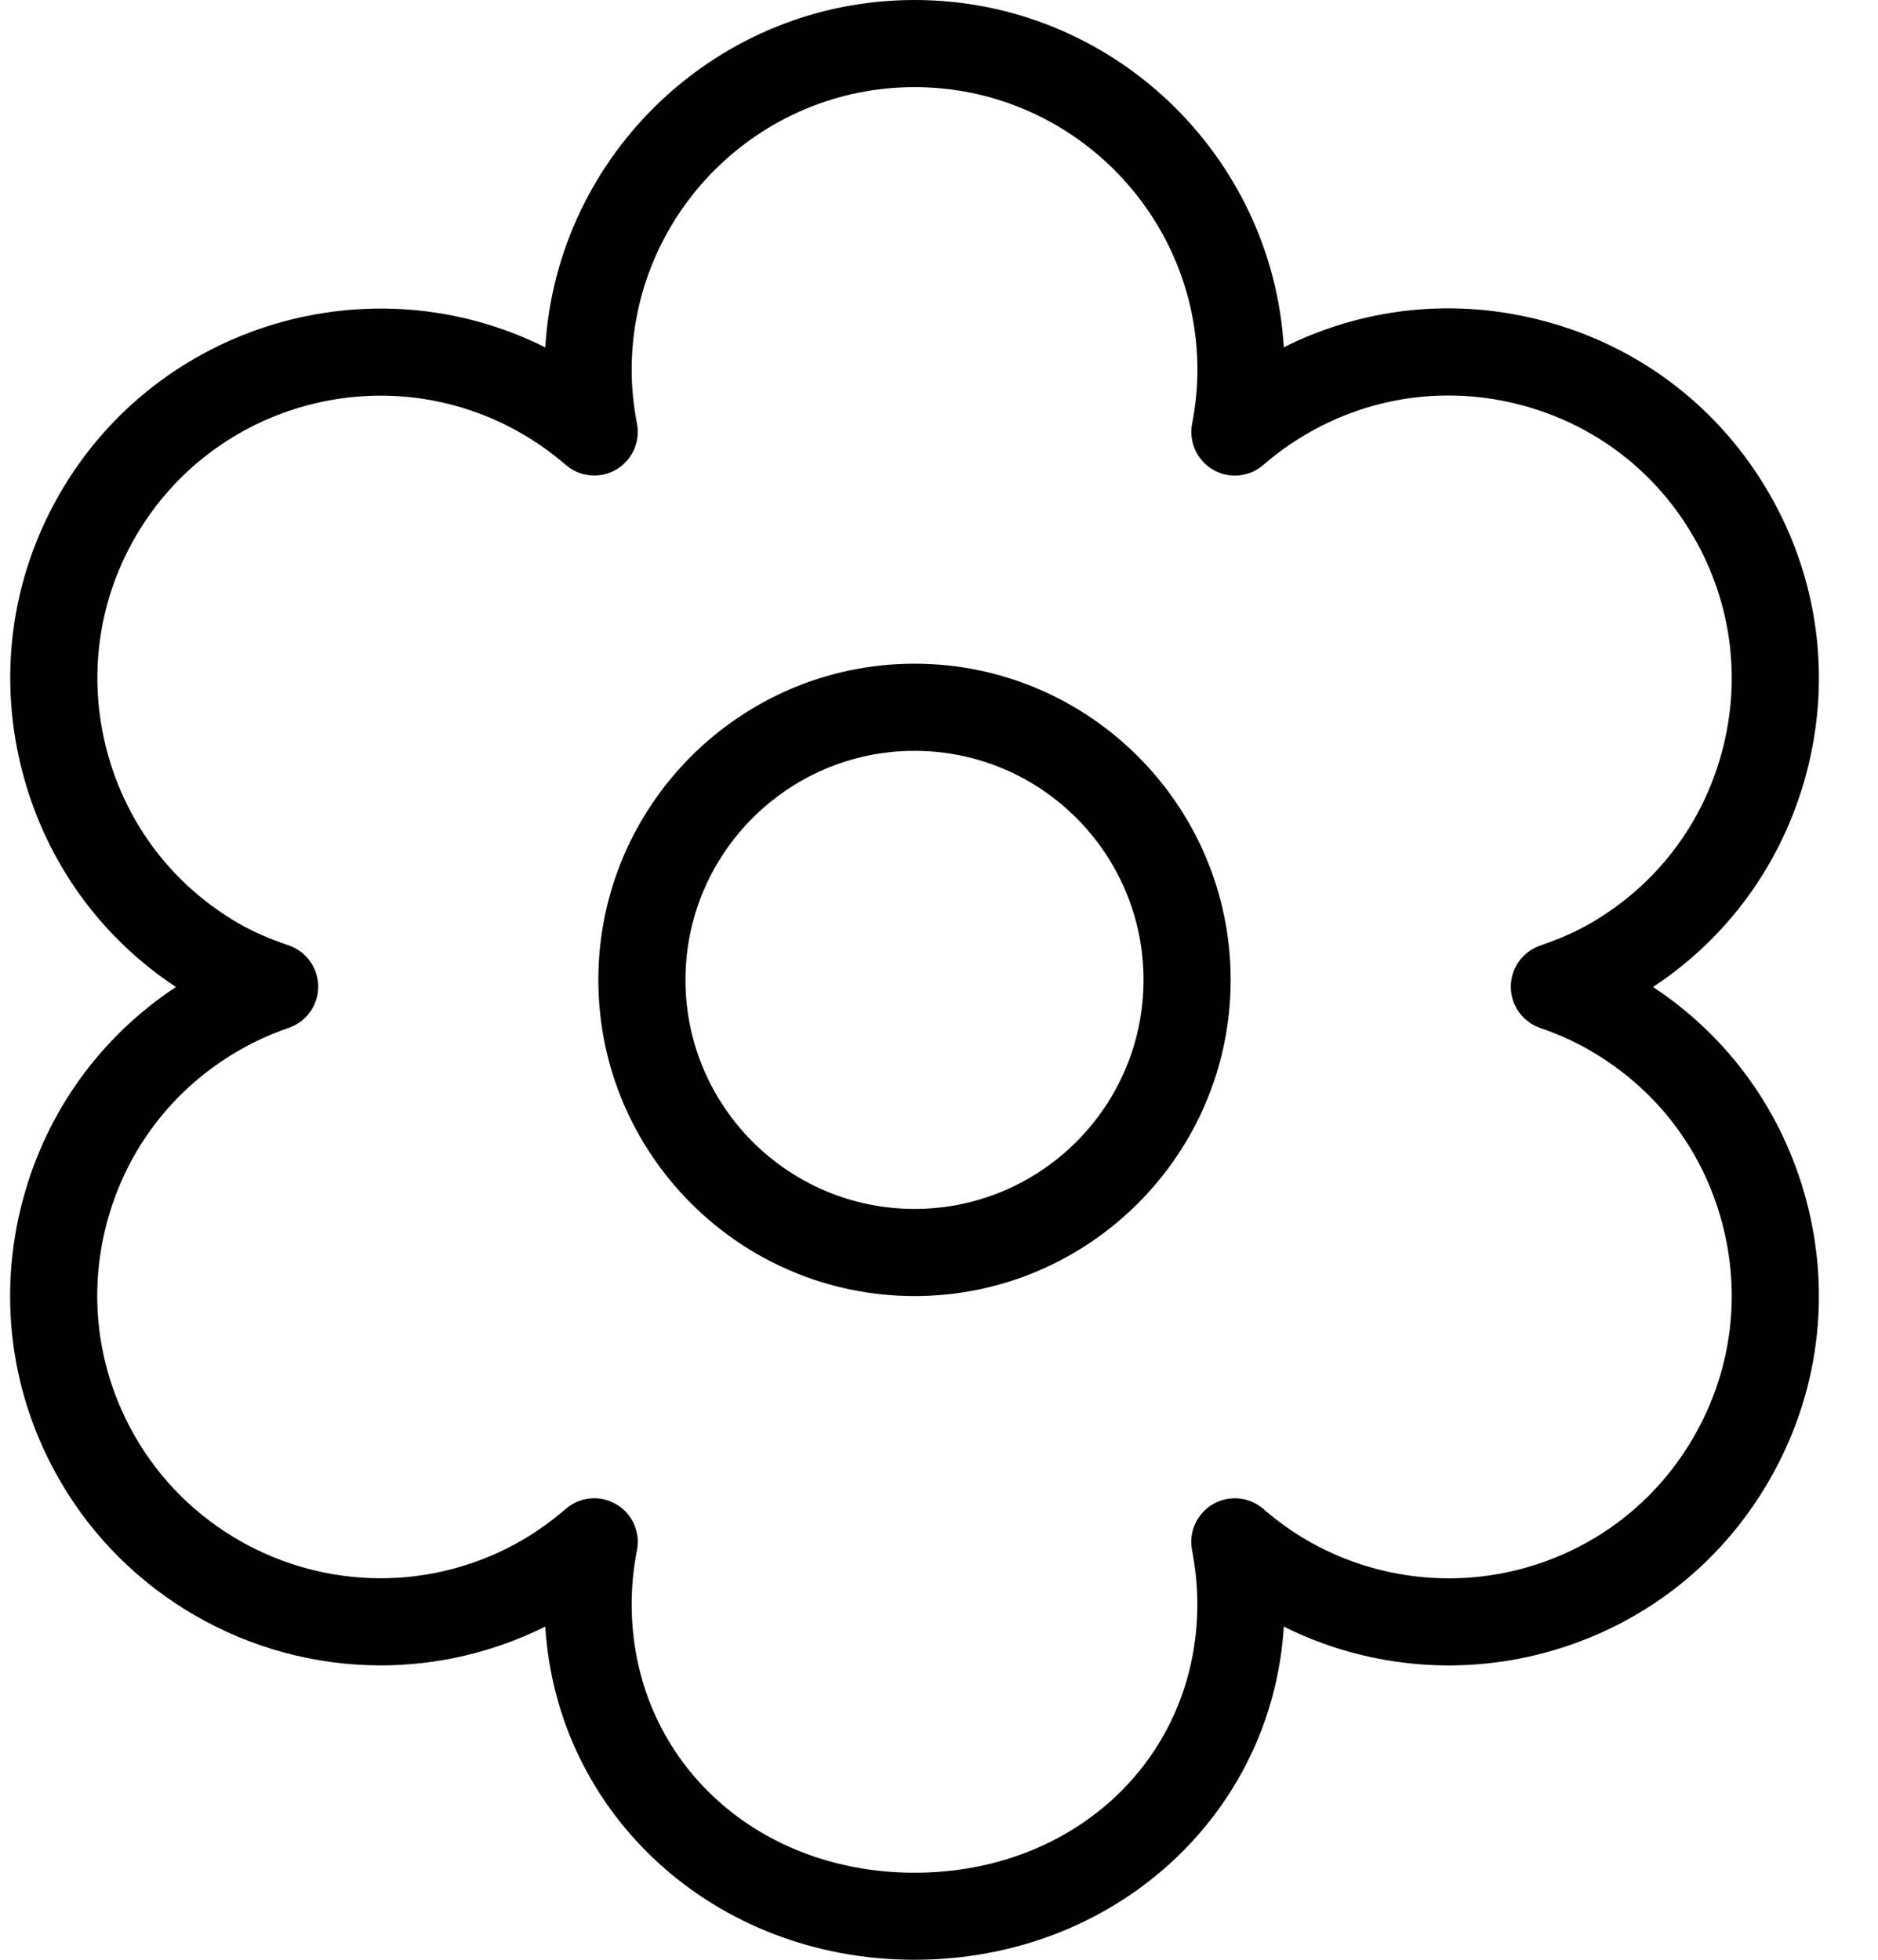
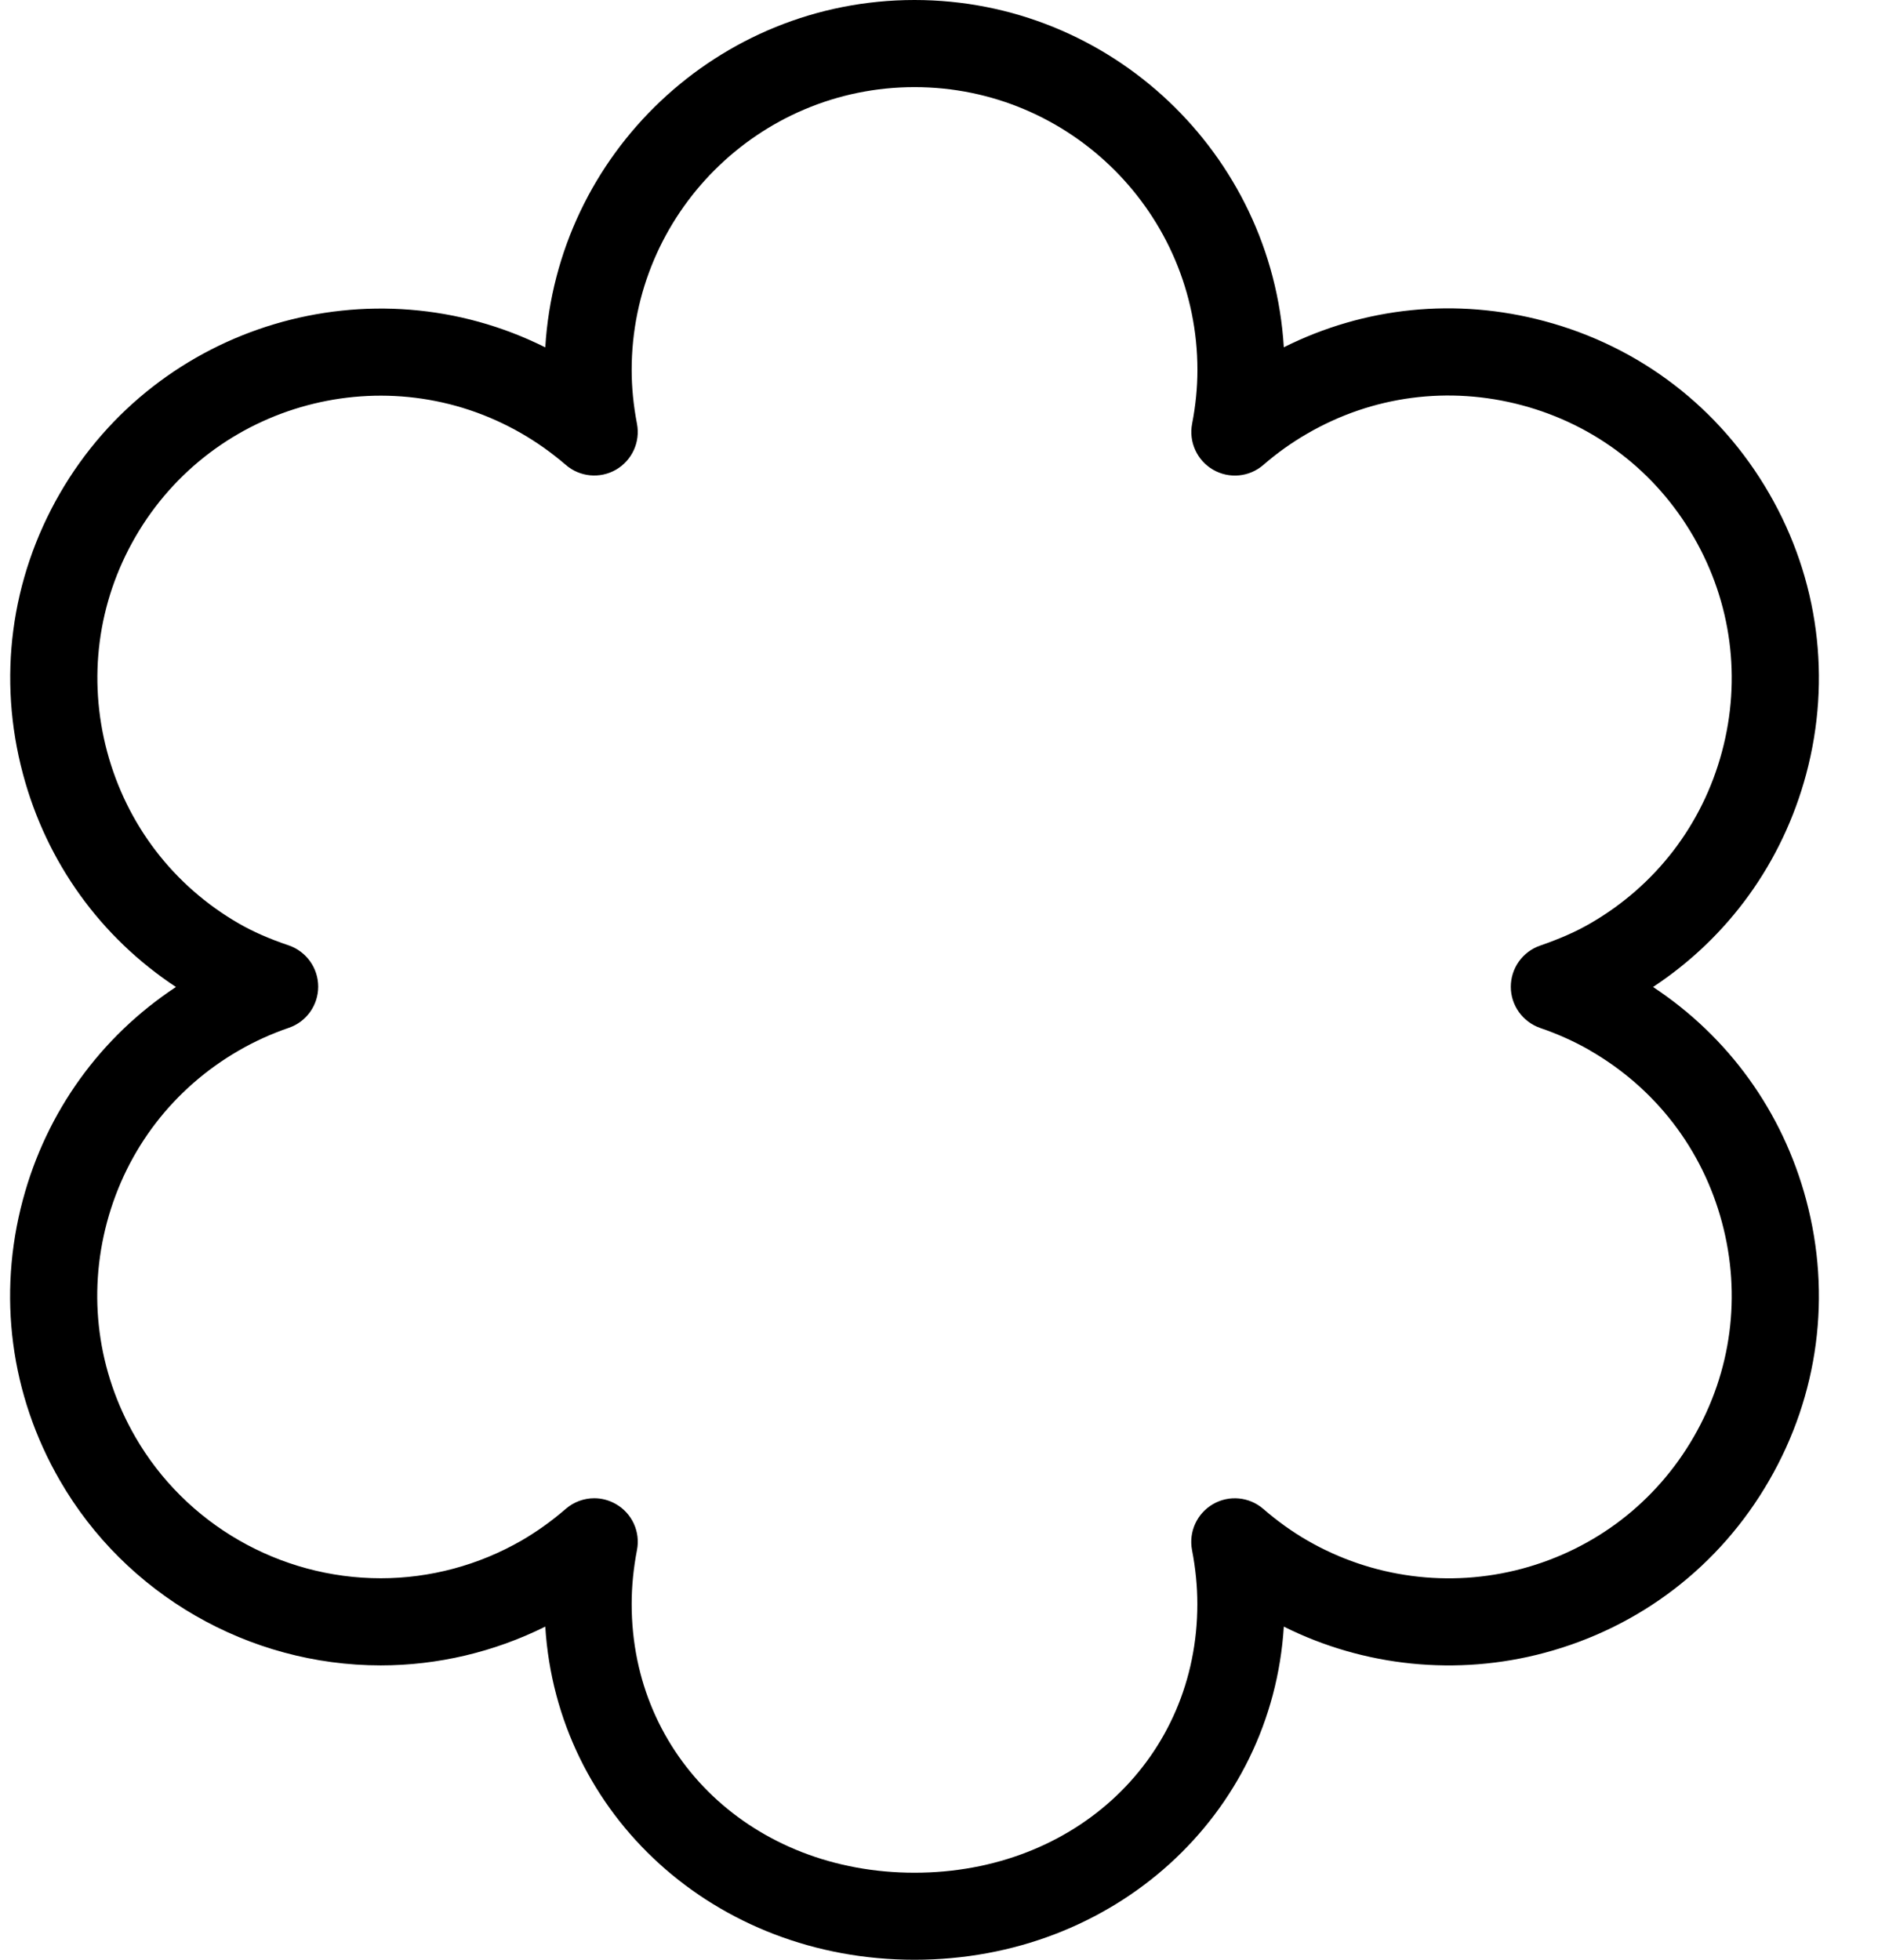
<svg xmlns="http://www.w3.org/2000/svg" width="23px" height="24px" viewBox="0 0 23 24" version="1.1">
  <title>primavera</title>
  <g id="Page-1" stroke="none" stroke-width="1" fill="none" fill-rule="evenodd">
    <g id="primavera" fill="#000000" fill-rule="nonzero">
-       <path d="M11.2,15.872 C13.335,15.872 15.072,14.135 15.072,12 C15.072,9.865 13.335,8.128 11.2,8.128 C9.065,8.128 7.328,9.865 7.328,12 C7.328,14.135 9.065,15.872 11.2,15.872 Z M11.2,9.195 C12.747,9.195 14.005,10.453 14.005,12 C14.005,13.547 12.747,14.805 11.2,14.805 C9.653,14.805 8.395,13.547 8.395,12 C8.395,10.453 9.653,9.195 11.2,9.195 Z" id="Shape" />
      <path d="M4.663,20.395 C5.362,20.395 6.053,20.231 6.678,19.92 C6.822,22.229 8.756,24 11.2,24 C13.644,24 15.579,22.229 15.723,19.92 C16.705,20.411 17.846,20.528 18.916,20.241 C20.086,19.928 21.063,19.178 21.667,18.13 C22.273,17.082 22.433,15.861 22.12,14.693 C21.831,13.613 21.169,12.697 20.245,12.087 C21.169,11.477 21.83,10.562 22.12,9.482 C22.433,8.313 22.273,7.091 21.667,6.043 C21.062,4.995 20.085,4.245 18.916,3.933 C17.835,3.643 16.712,3.758 15.723,4.253 C15.579,1.884 13.606,0 11.2,0 C8.795,0 6.821,1.884 6.678,4.254 C4.555,3.193 1.937,3.96 0.733,6.043 C0.129,7.09 -0.032,8.311 0.282,9.482 C0.571,10.562 1.232,11.478 2.155,12.087 C1.231,12.697 0.569,13.613 0.28,14.693 C-0.033,15.862 0.127,17.082 0.733,18.13 C1.539,19.527 3.045,20.395 4.663,20.395 Z M1.31,14.969 C1.55,14.074 2.123,13.328 2.925,12.865 C3.115,12.755 3.321,12.661 3.537,12.587 C3.752,12.514 3.897,12.311 3.897,12.083 C3.897,11.855 3.752,11.652 3.537,11.578 C3.292,11.495 3.098,11.409 2.924,11.309 C2.124,10.847 1.552,10.1 1.312,9.205 C1.073,8.31 1.195,7.377 1.657,6.577 C2.613,4.922 4.736,4.354 6.389,5.309 C6.578,5.418 6.759,5.547 6.929,5.693 C7.1,5.842 7.348,5.865 7.544,5.752 C7.741,5.638 7.844,5.412 7.801,5.189 C7.758,4.966 7.736,4.745 7.736,4.531 C7.736,2.621 9.29,1.067 11.2,1.067 C13.111,1.067 14.665,2.621 14.665,4.531 C14.665,4.746 14.643,4.967 14.6,5.189 C14.557,5.412 14.66,5.638 14.856,5.752 C15.053,5.866 15.3,5.843 15.472,5.694 C15.641,5.547 15.823,5.418 16.012,5.309 C16.812,4.846 17.745,4.724 18.64,4.963 C19.534,5.202 20.281,5.775 20.743,6.577 C21.206,7.378 21.329,8.312 21.089,9.206 C20.85,10.1 20.276,10.847 19.475,11.309 C19.301,11.41 19.107,11.495 18.863,11.58 C18.647,11.654 18.503,11.857 18.503,12.085 C18.503,12.312 18.648,12.514 18.863,12.589 C19.08,12.663 19.286,12.756 19.475,12.865 C19.475,12.865 19.475,12.866 19.475,12.866 C20.276,13.328 20.85,14.075 21.089,14.969 C21.329,15.863 21.206,16.796 20.743,17.597 C20.281,18.398 19.534,18.971 18.64,19.211 C17.751,19.449 16.804,19.323 16.011,18.865 C15.825,18.758 15.643,18.627 15.472,18.479 C15.3,18.33 15.053,18.306 14.856,18.42 C14.659,18.534 14.556,18.76 14.599,18.983 C14.642,19.206 14.664,19.428 14.664,19.643 C14.664,21.519 13.175,22.934 11.2,22.934 C9.225,22.934 7.736,21.519 7.736,19.643 C7.736,19.427 7.758,19.206 7.801,18.983 C7.845,18.76 7.741,18.533 7.544,18.42 C7.461,18.372 7.369,18.348 7.278,18.348 C7.152,18.348 7.027,18.393 6.928,18.479 C6.757,18.627 6.575,18.757 6.389,18.865 C5.864,19.168 5.267,19.328 4.664,19.328 C3.425,19.328 2.273,18.665 1.657,17.597 C1.194,16.795 1.071,15.862 1.31,14.969 Z" id="Shape" />
    </g>
  </g>
</svg>